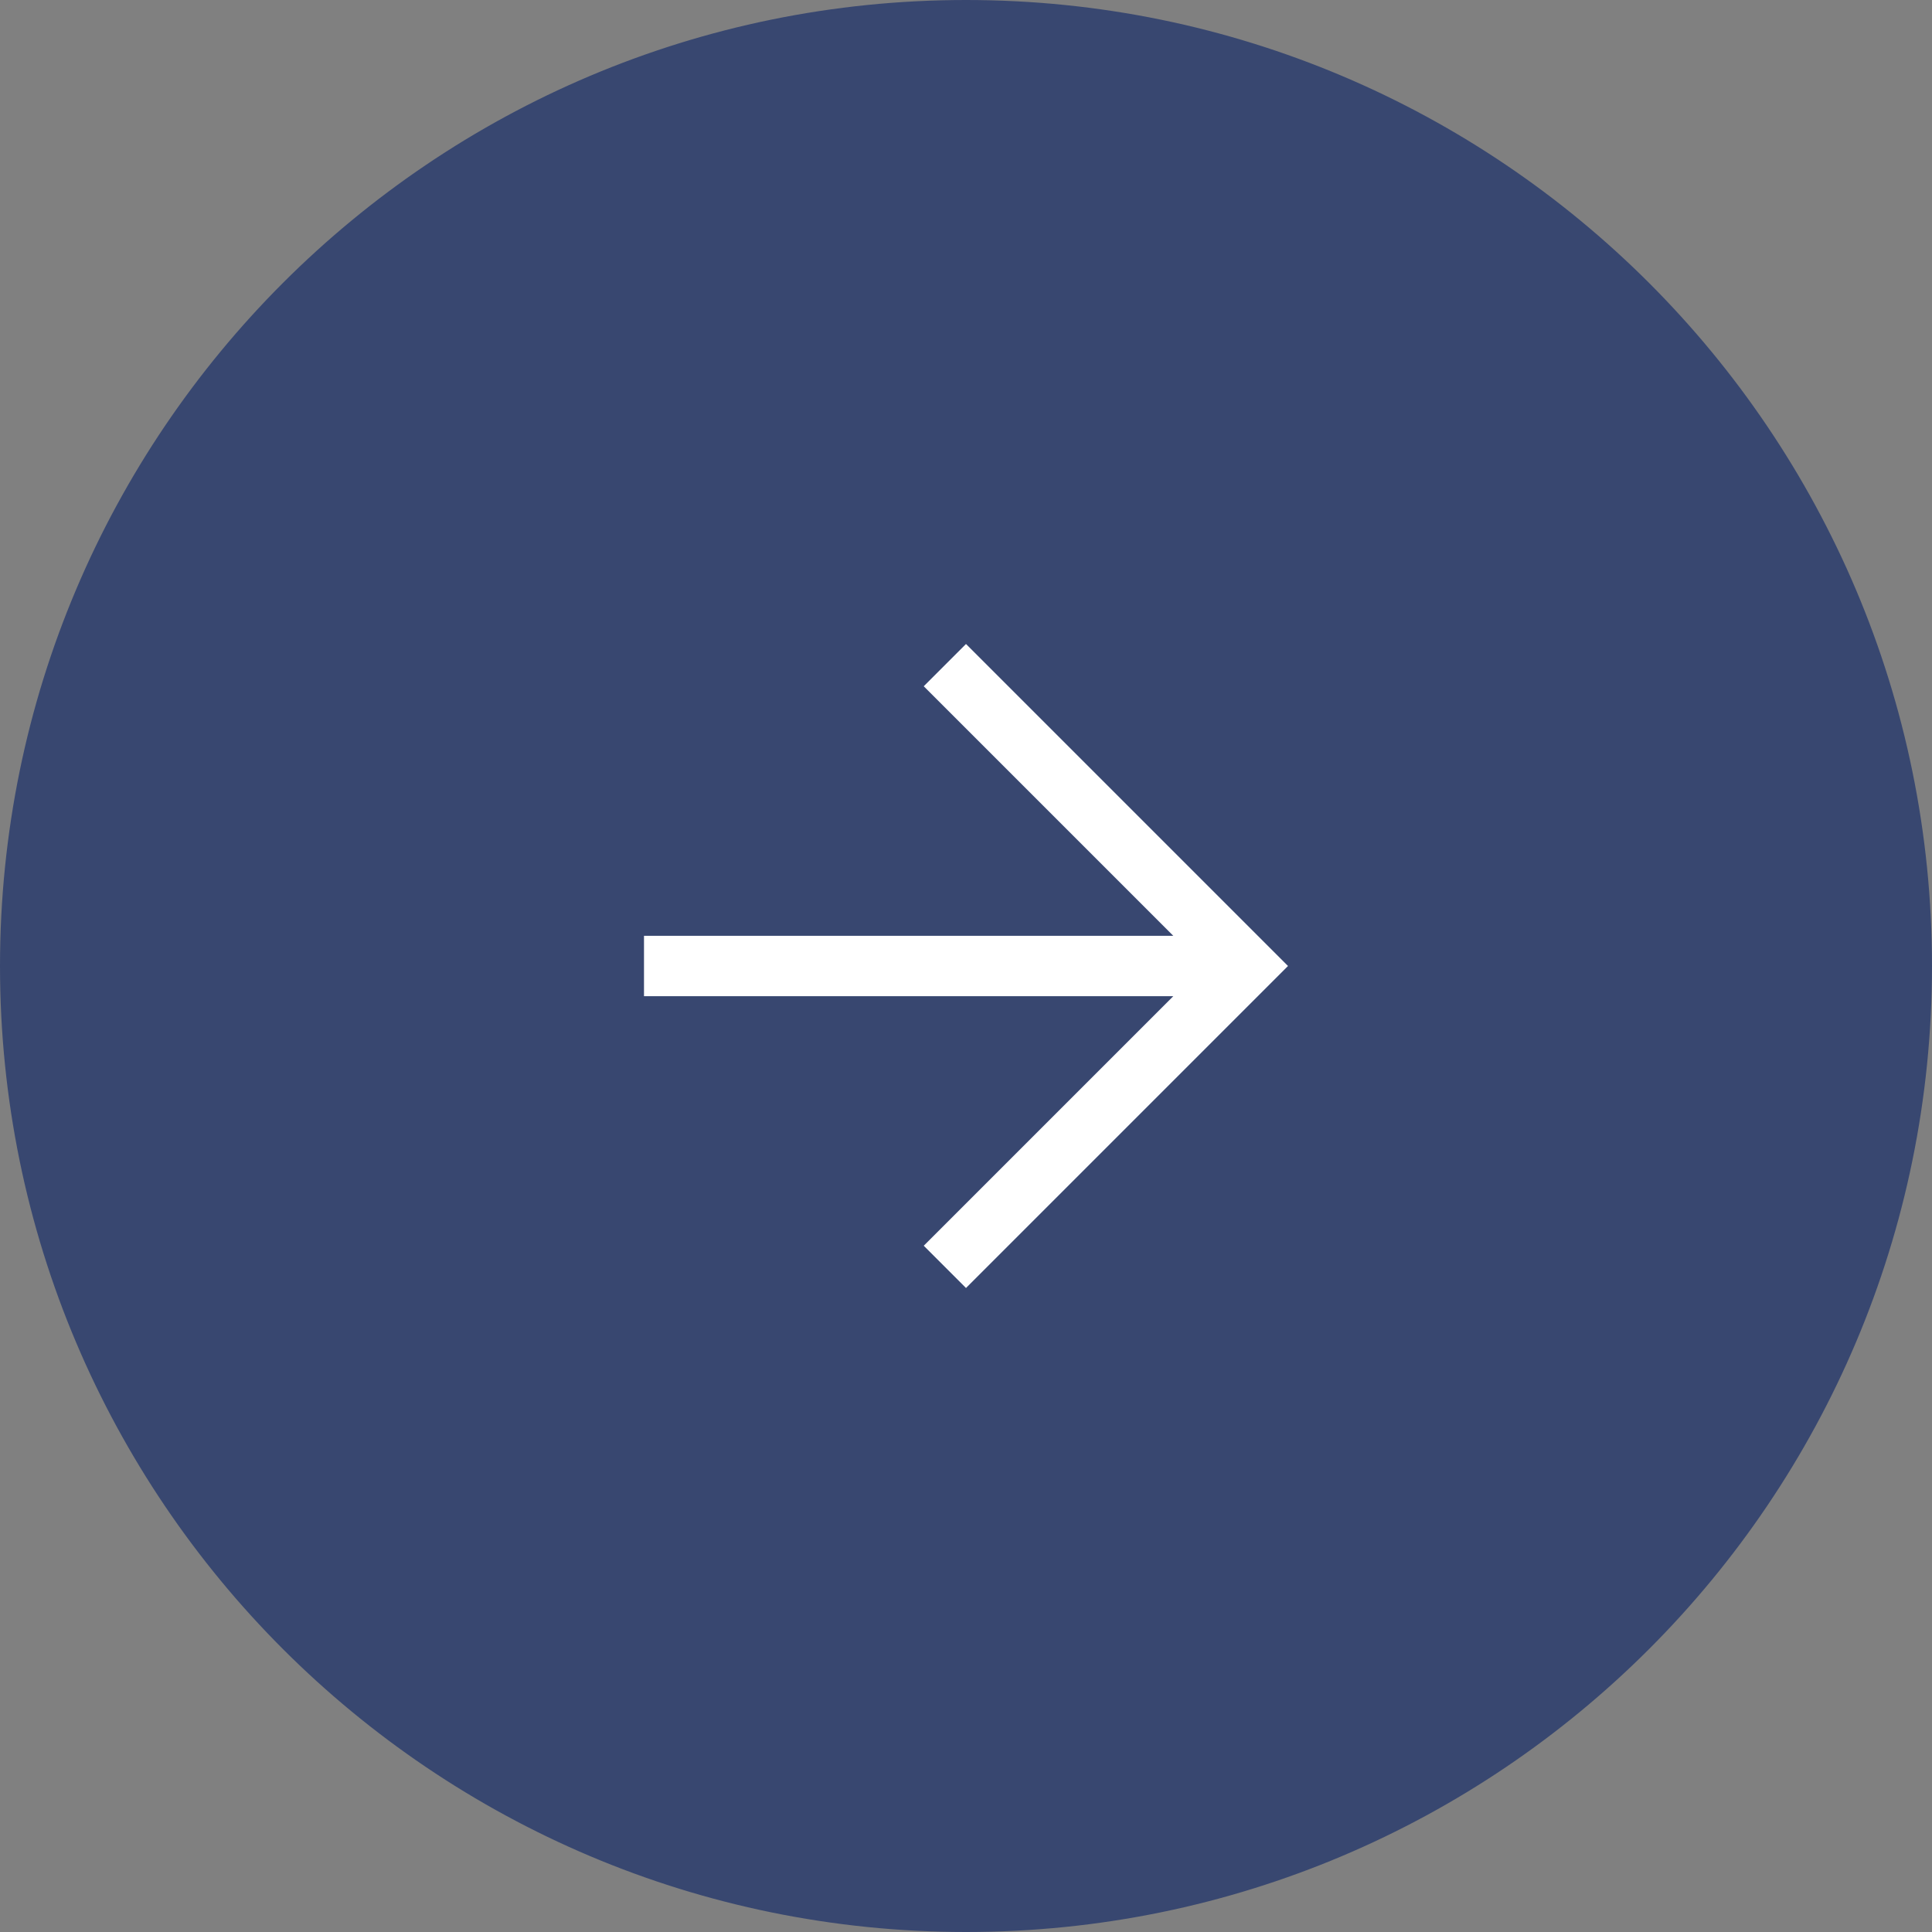
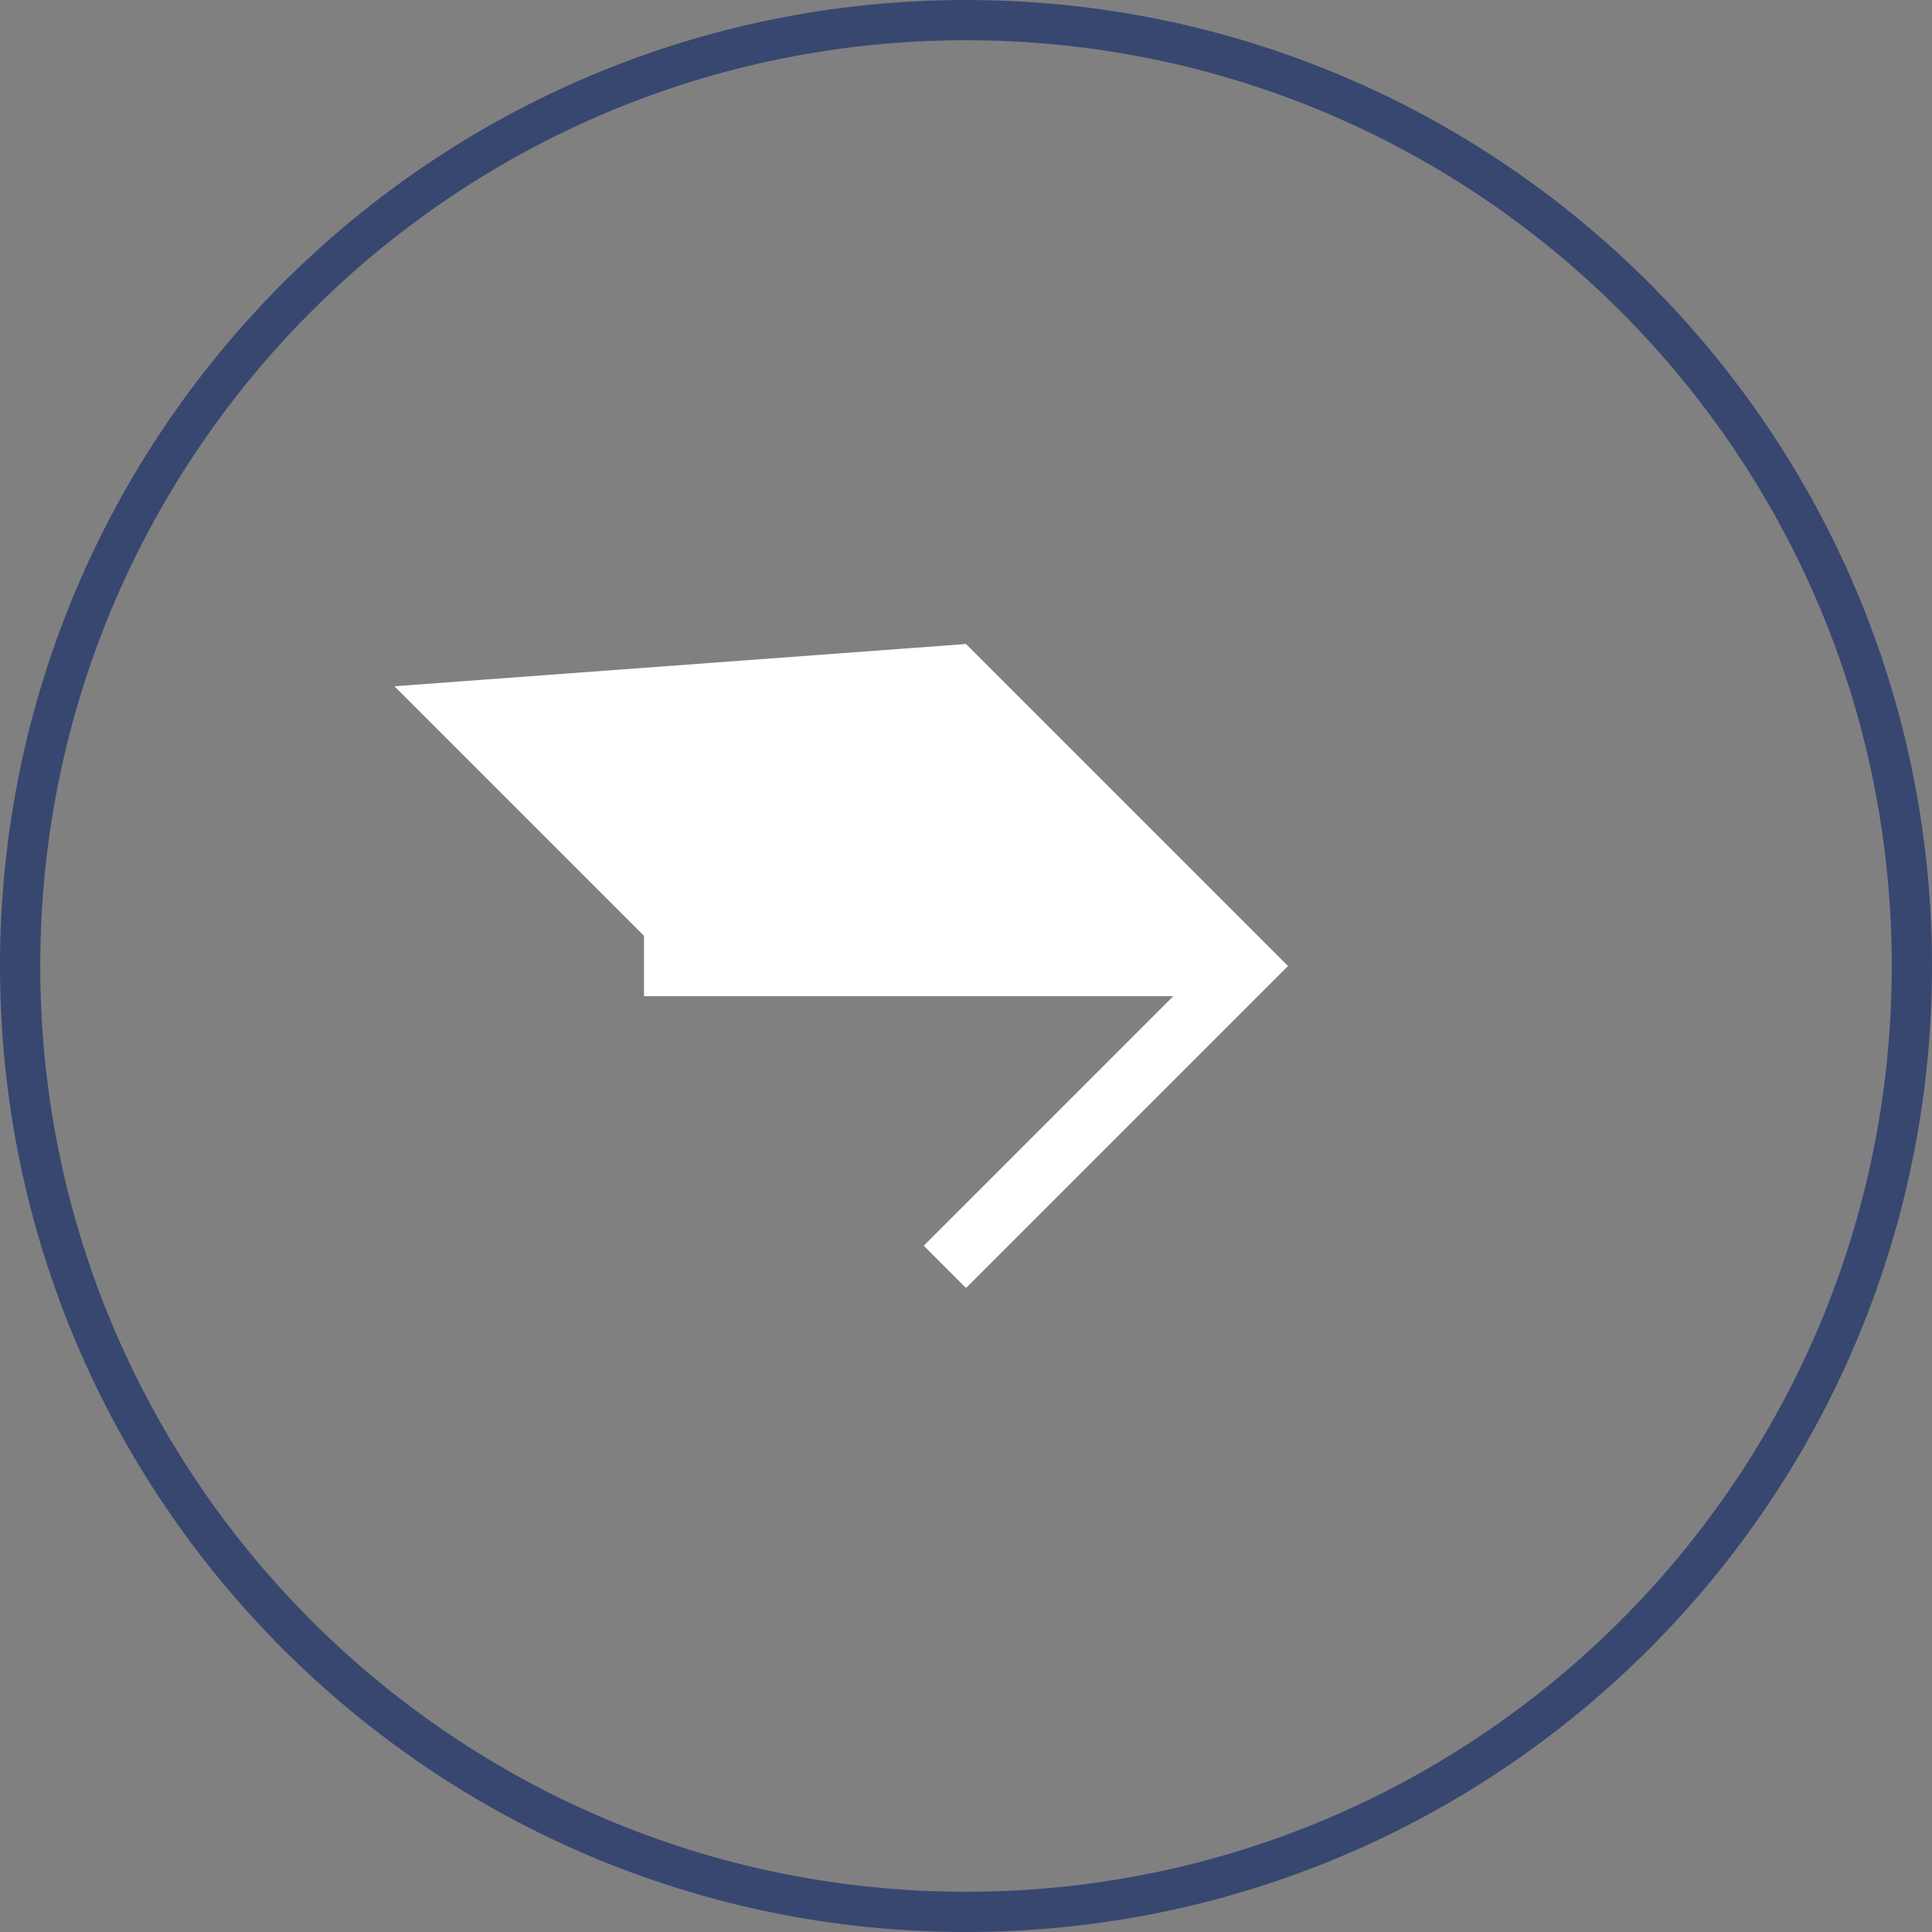
<svg xmlns="http://www.w3.org/2000/svg" data-bbox="0.5 0.5 47 47" viewBox="0 0 48 48" height="48" width="48" data-type="ugc">
  <rect x="0" y="0" width="48" height="48" fill="#808080" stroke="none" />
  <g>
-     <path fill="#384770" d="M47.5 24c0 12.979-10.521 23.5-23.5 23.5S.5 36.979.5 24 11.021.5 24 .5 47.5 11.021 47.5 24" />
    <path stroke="#384770" d="M47.5 24c0 12.979-10.521 23.5-23.5 23.5S.5 36.979.5 24 11.021.5 24 .5 47.5 11.021 47.5 24z" fill="none" />
-     <path fill="#ffffff" d="M29.15 24.75H16v-1.5h13.15l-6.2-6.2L24 16l8 8-8 8-1.05-1.05z" />
+     <path fill="#ffffff" d="M29.15 24.75H16v-1.5l-6.2-6.2L24 16l8 8-8 8-1.05-1.05z" />
  </g>
</svg>